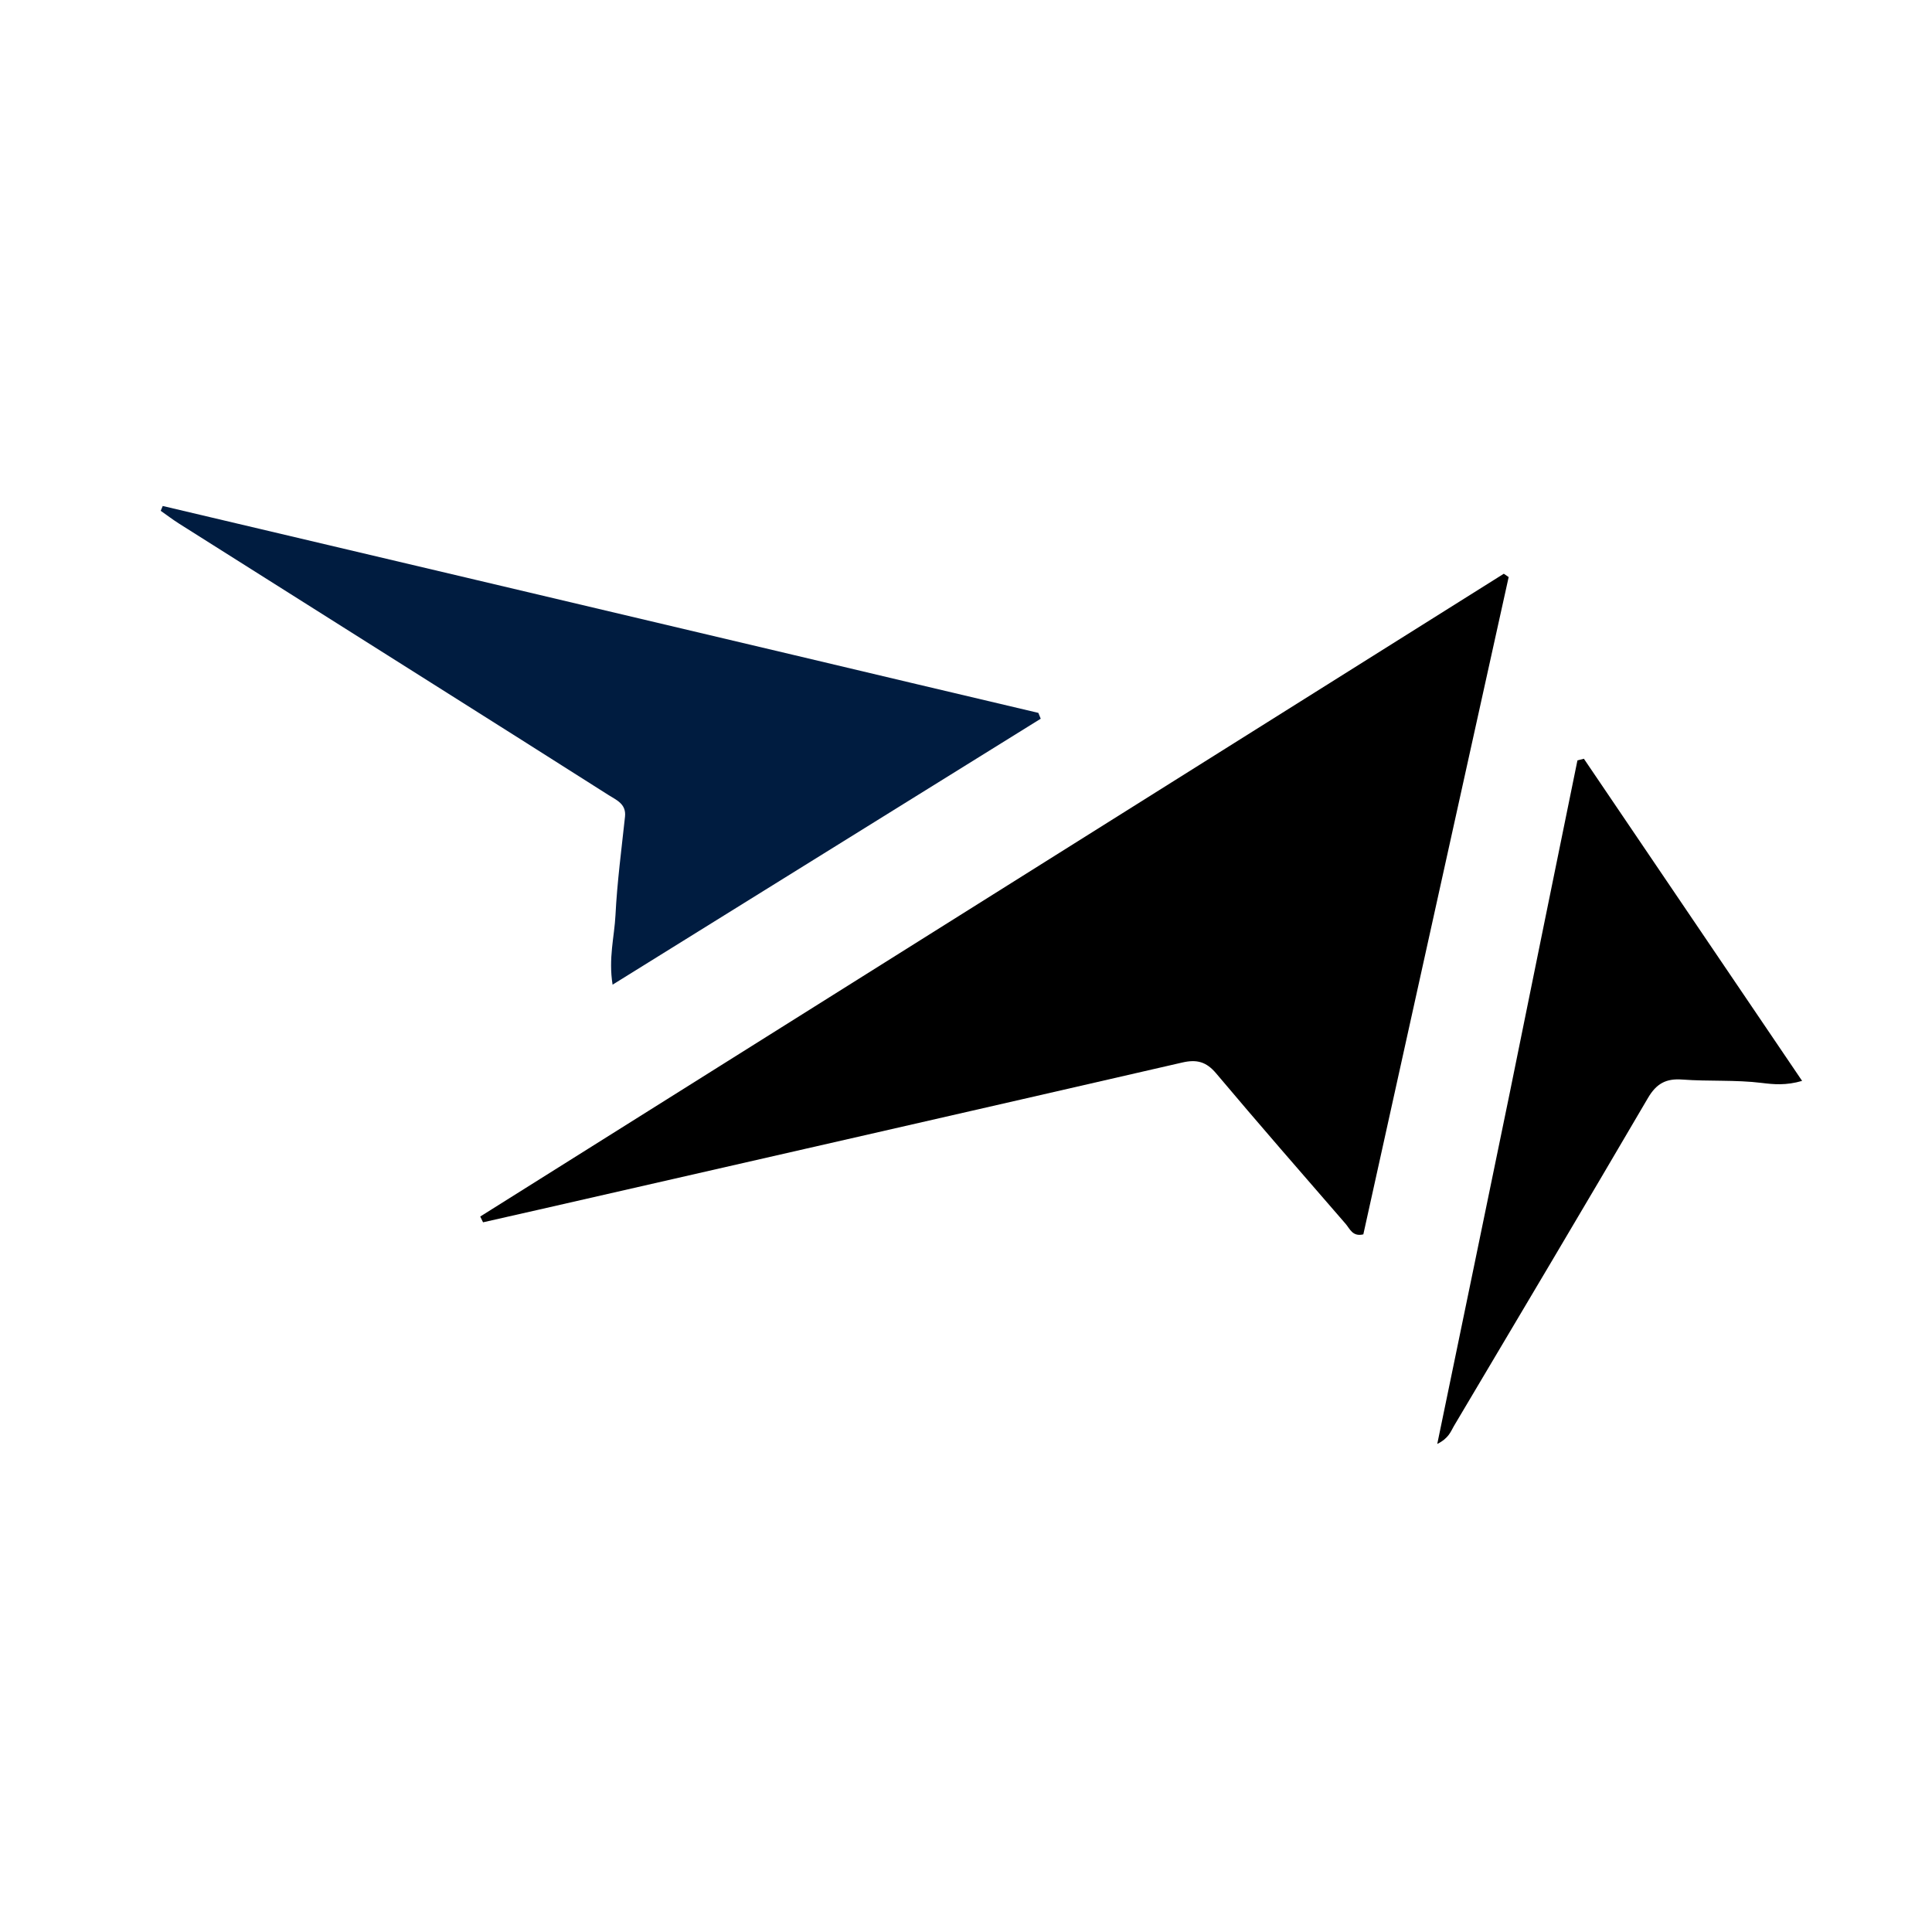
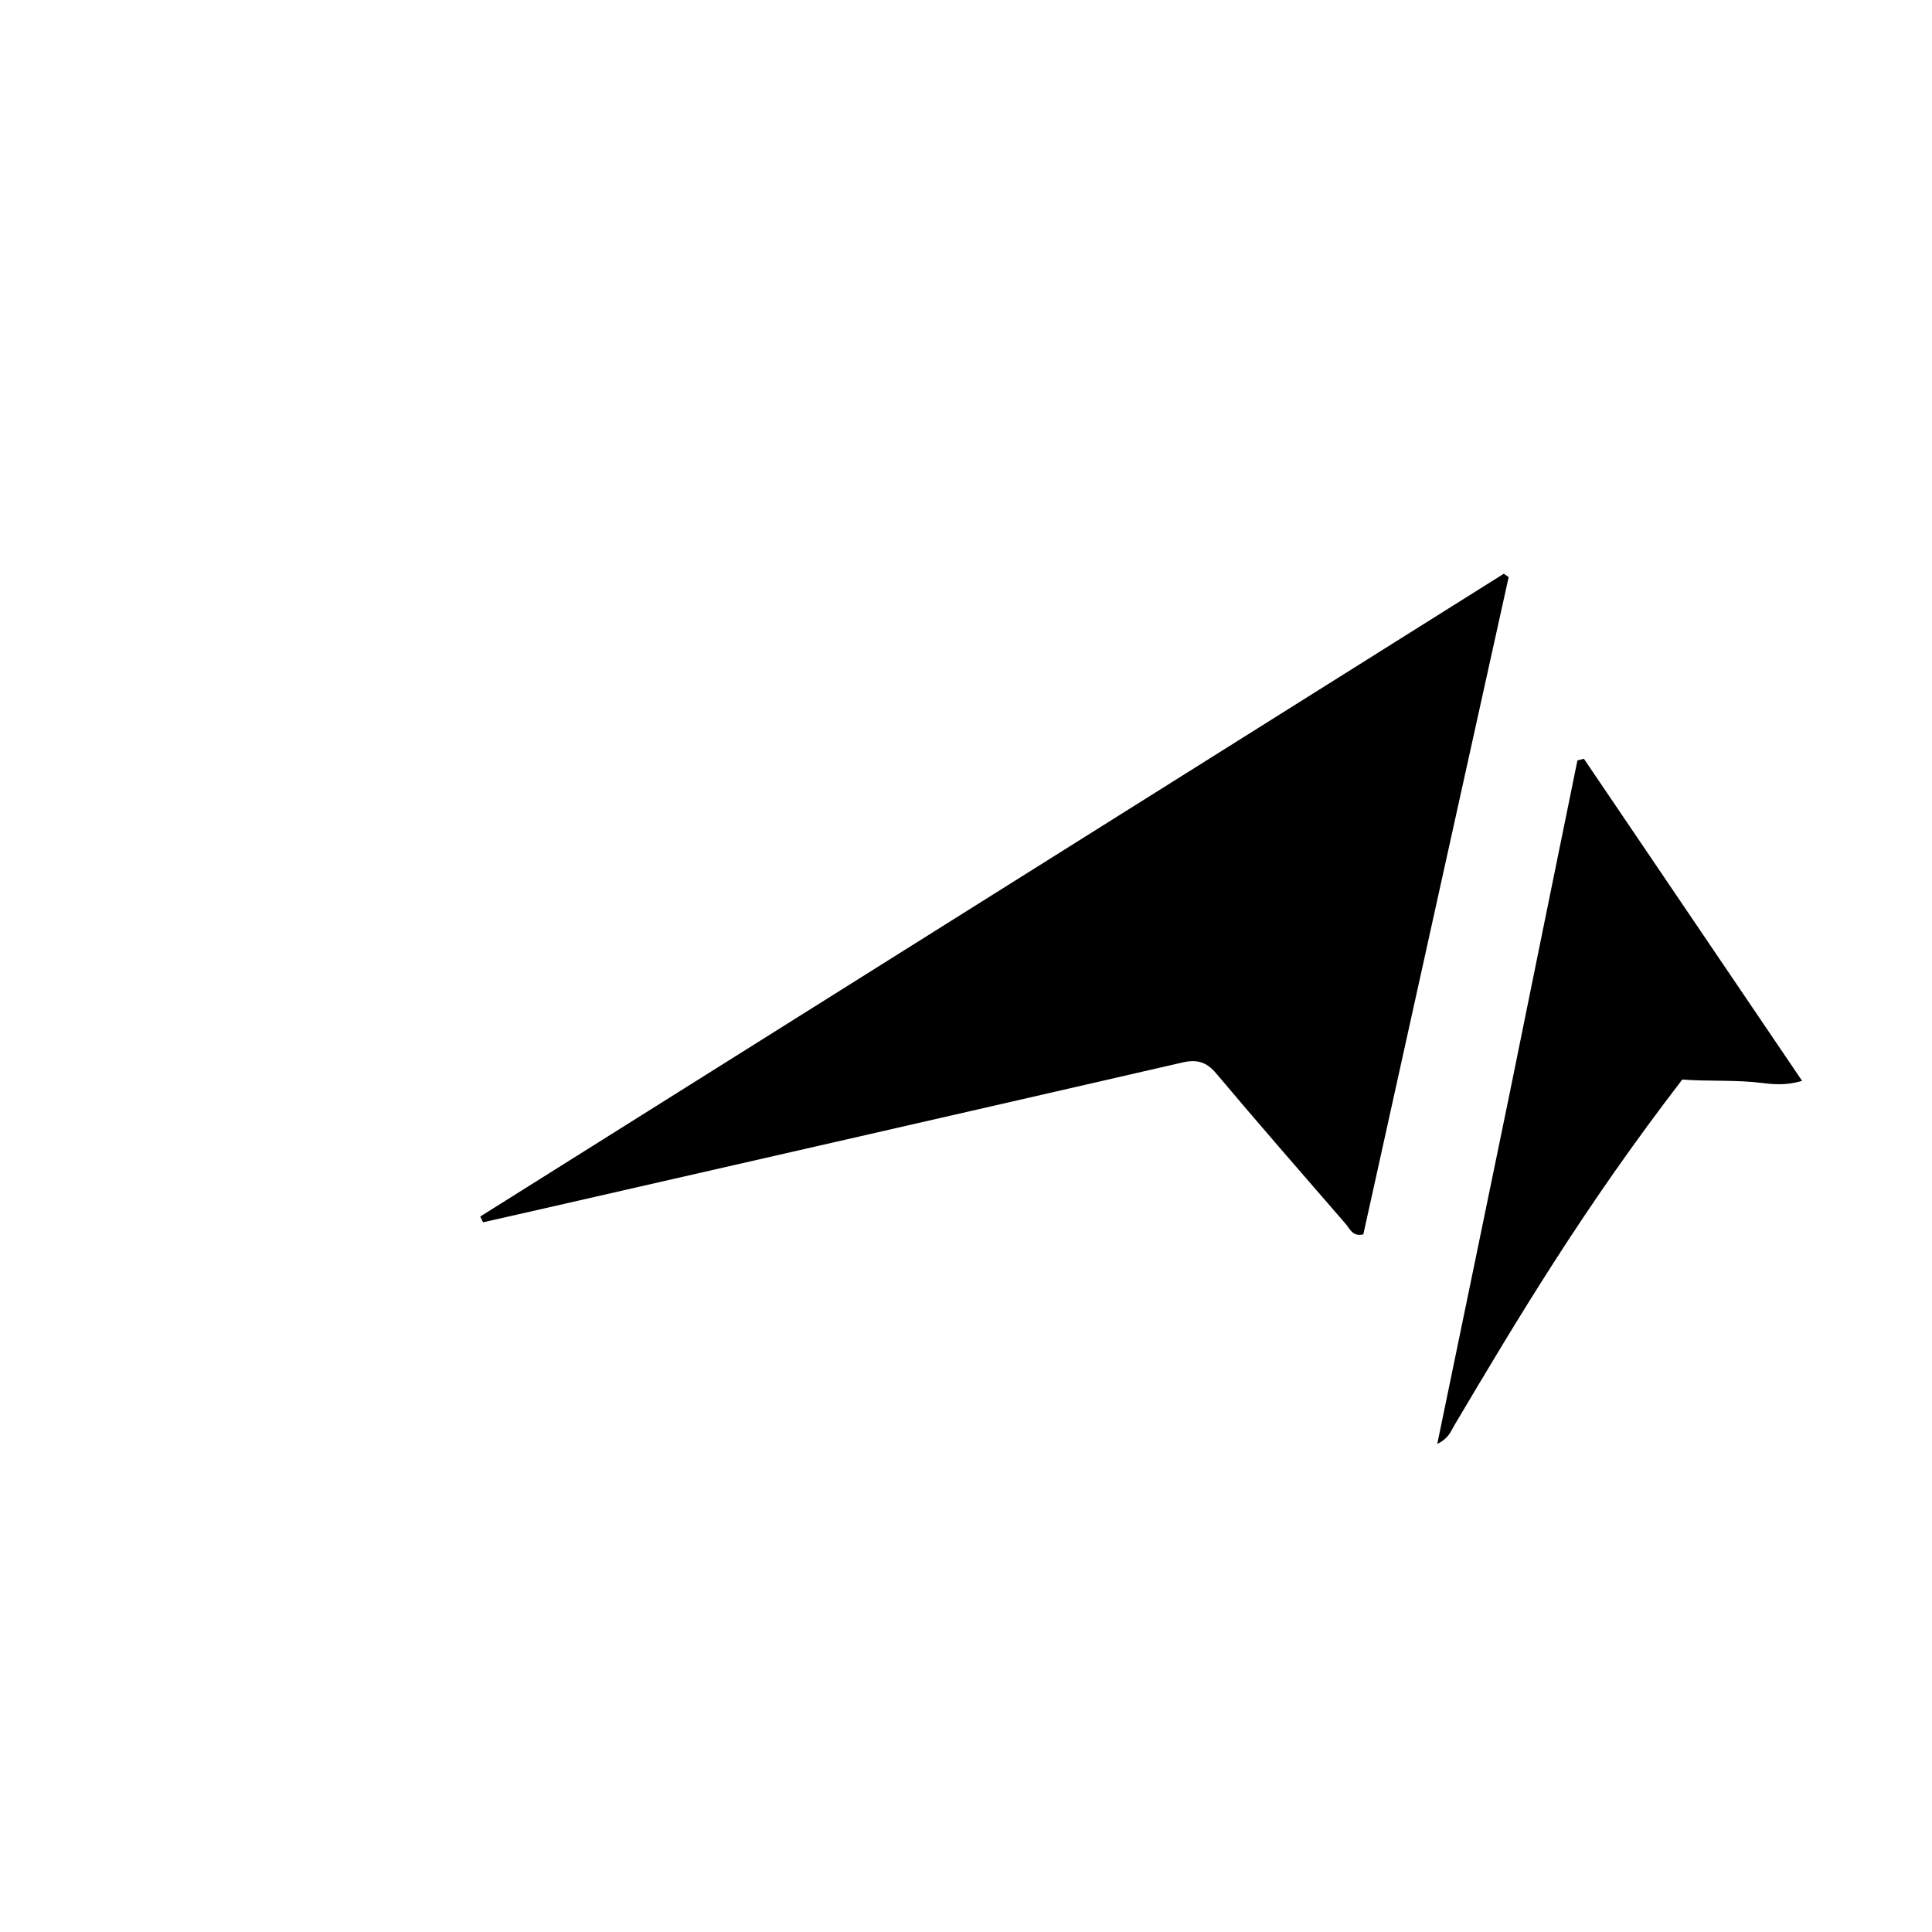
<svg xmlns="http://www.w3.org/2000/svg" version="1.1" id="Layer_1" x="0px" y="0px" width="100%" viewBox="0 0 496 496" enable-background="new 0 0 496 496" xml:space="preserve">
  <path fill="#000000" opacity="1" stroke="none" d=" M138.393,310.54   C133.329,311.694 128.671,312.747 124.013,313.8   C123.772,313.306 123.53,312.812 123.289,312.318   C210.882,257.311 298.475,202.304 386.068,147.297   C386.485,147.581 386.902,147.864 387.319,148.148   C374.874,204.431 362.429,260.714 350.007,316.895   C347.24,317.57 346.552,315.453 345.456,314.189   C334.324,301.357 323.157,288.552 312.214,275.56   C309.695,272.569 307.248,271.922 303.539,272.775   C248.643,285.401 193.718,297.906 138.393,310.54  z" />
-   <path fill="#001c40" opacity="1" stroke="none" d=" M203.665,168.13   C224.898,173.181 245.738,178.099 266.577,183.017   C266.78,183.516 266.983,184.016 267.186,184.515   C230.814,207.11 194.441,229.704 157.268,252.796   C156.173,245.971 157.736,240.449 158.012,234.937   C158.436,226.49 159.554,218.076 160.458,209.657   C160.808,206.388 158.266,205.409 156.24,204.12   C141.067,194.467 125.858,184.87 110.653,175.268   C89.112,161.665 67.561,148.077 46.026,134.465   C44.39,133.43 42.845,132.252 41.258,131.14   C41.431,130.727 41.604,130.314 41.778,129.9   C95.609,142.599 149.44,155.297 203.665,168.13  z" />
-   <path fill="#000000" opacity="1" stroke="none" d=" M387.569,280.709   C393.402,251.93 399.188,223.574 404.973,195.218   C405.526,195.076 406.078,194.934 406.63,194.792   C425.171,222.161 443.712,249.531 462.655,277.495   C458.514,278.704 455.35,278.396 452.328,278.022   C445.522,277.179 438.683,277.665 431.891,277.152   C427.715,276.836 425.24,278.19 423.077,281.883   C406.596,310.031 389.908,338.058 373.26,366.107   C372.439,367.49 371.992,369.194 368.985,370.707   C375.297,340.206 381.409,310.668 387.569,280.709  z" />
+   <path fill="#000000" opacity="1" stroke="none" d=" M387.569,280.709   C393.402,251.93 399.188,223.574 404.973,195.218   C405.526,195.076 406.078,194.934 406.63,194.792   C425.171,222.161 443.712,249.531 462.655,277.495   C458.514,278.704 455.35,278.396 452.328,278.022   C445.522,277.179 438.683,277.665 431.891,277.152   C406.596,310.031 389.908,338.058 373.26,366.107   C372.439,367.49 371.992,369.194 368.985,370.707   C375.297,340.206 381.409,310.668 387.569,280.709  z" />
</svg>